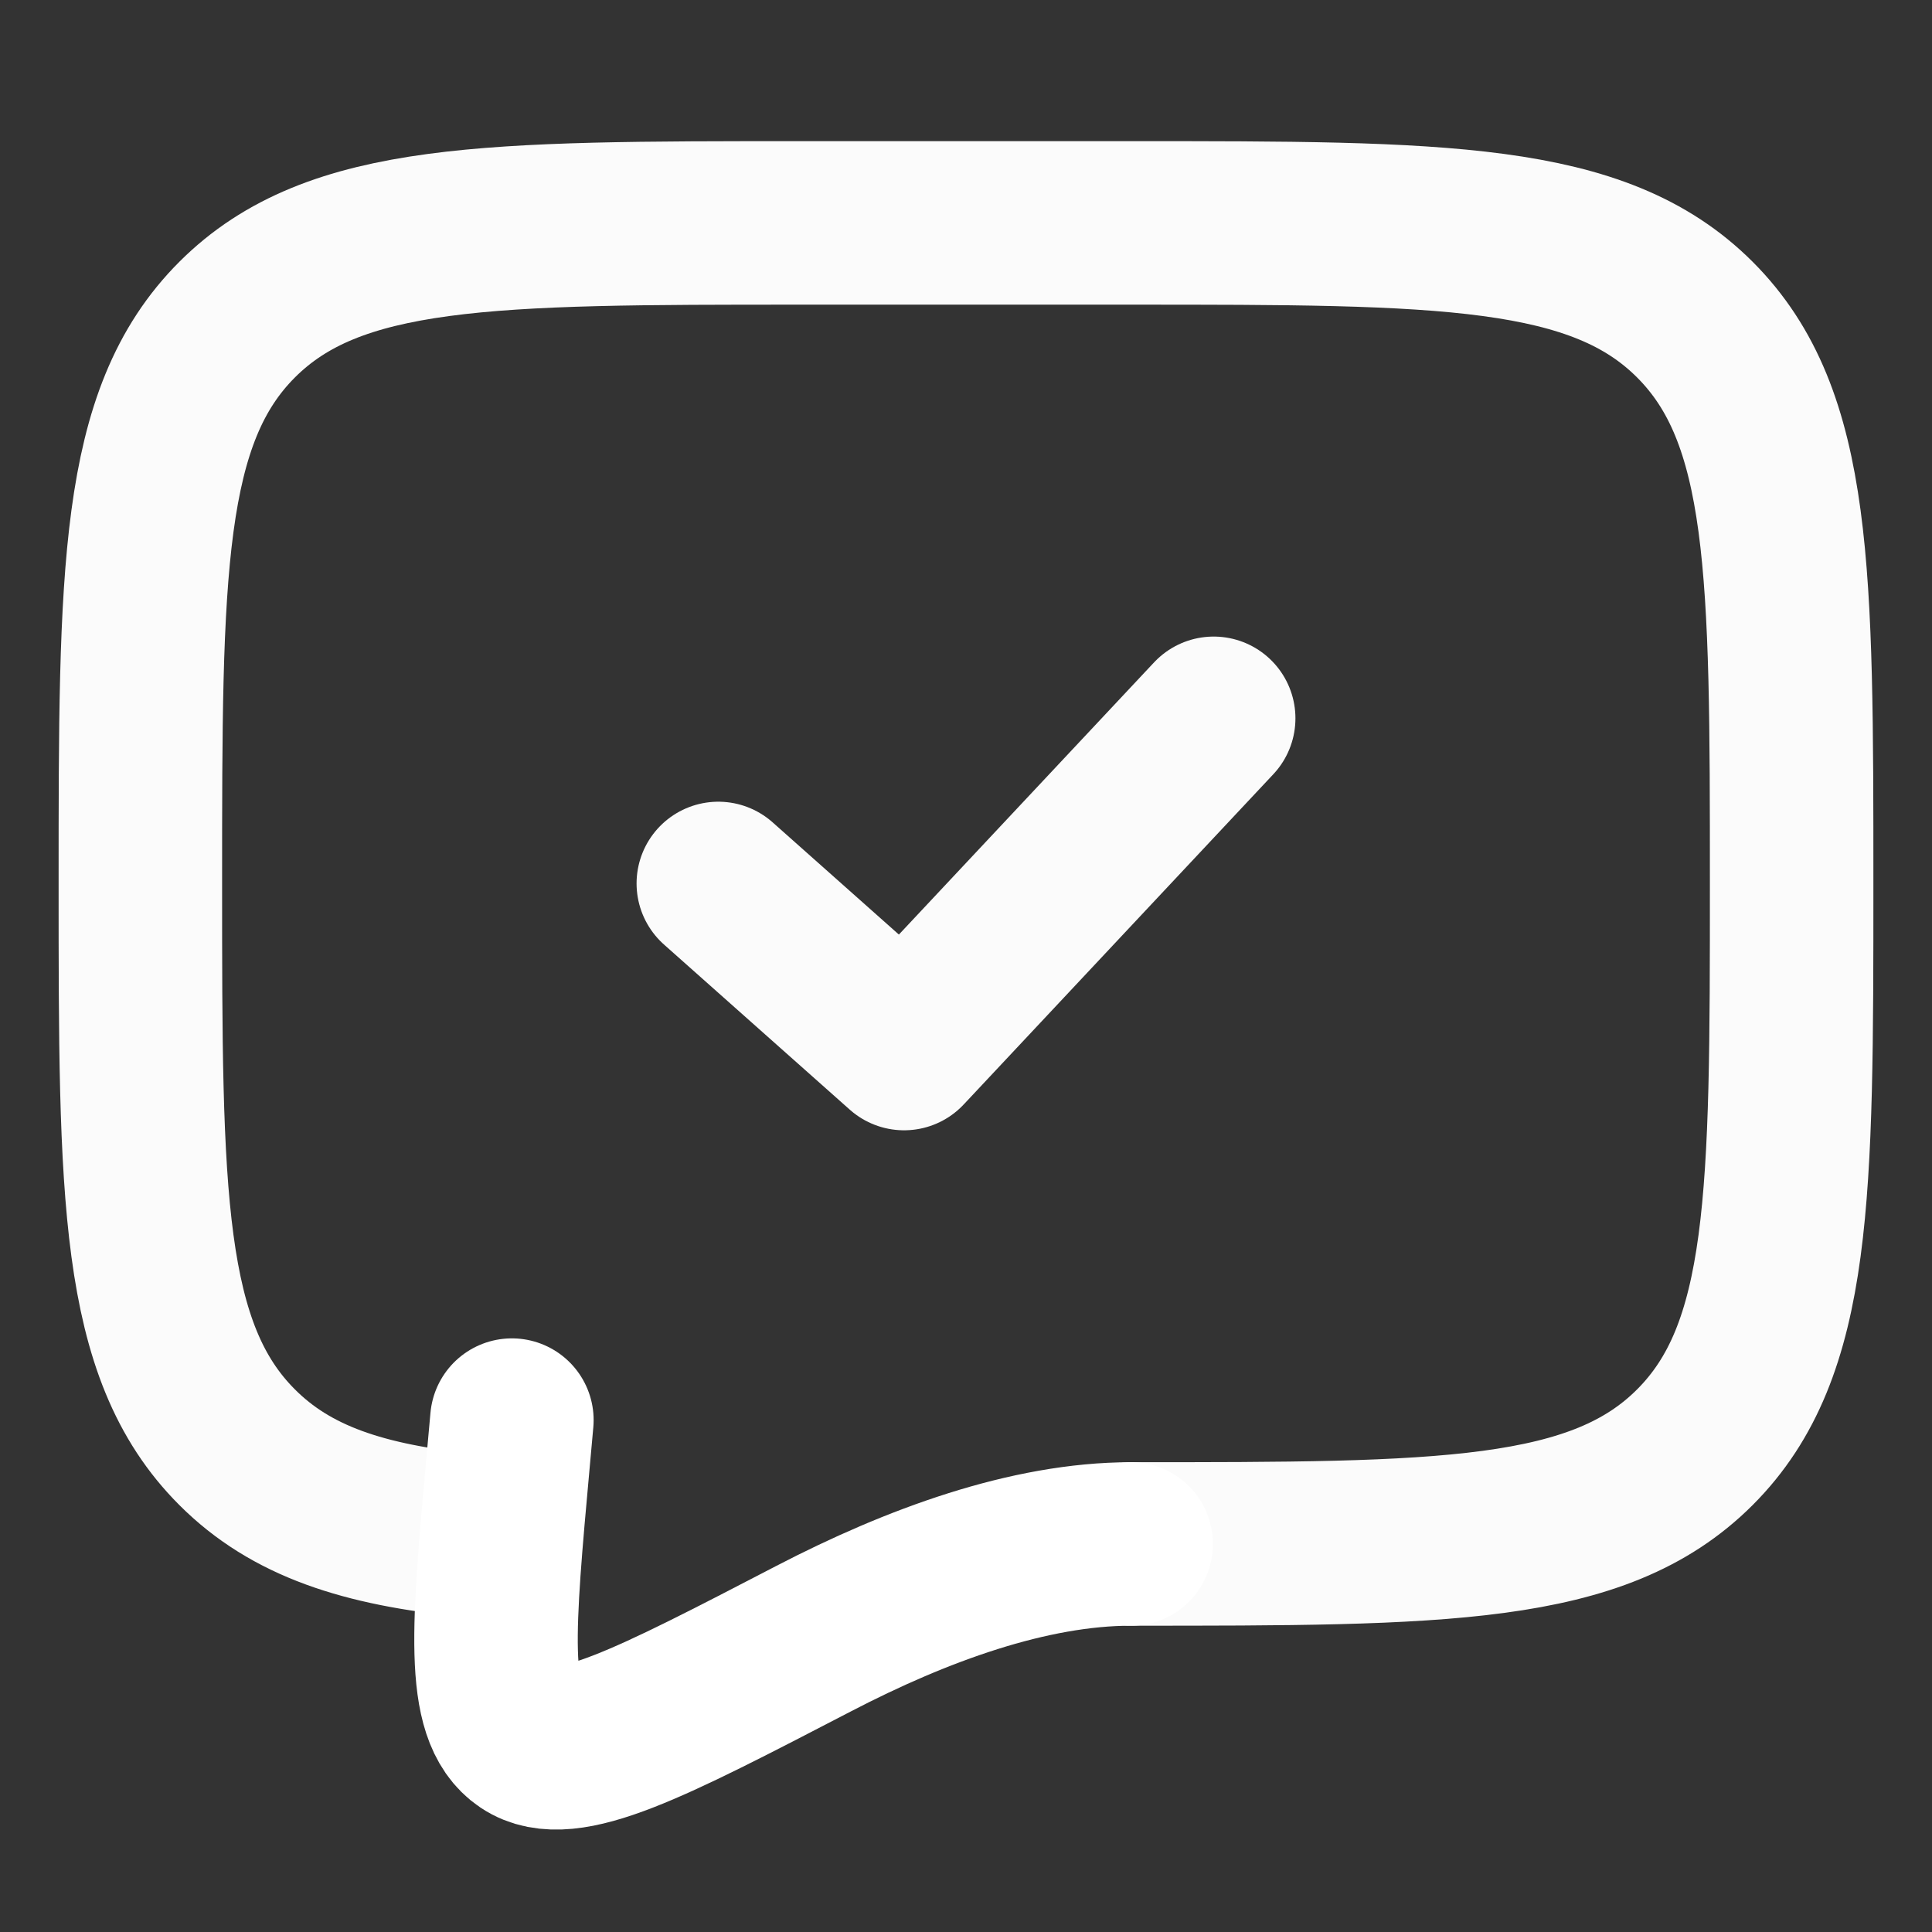
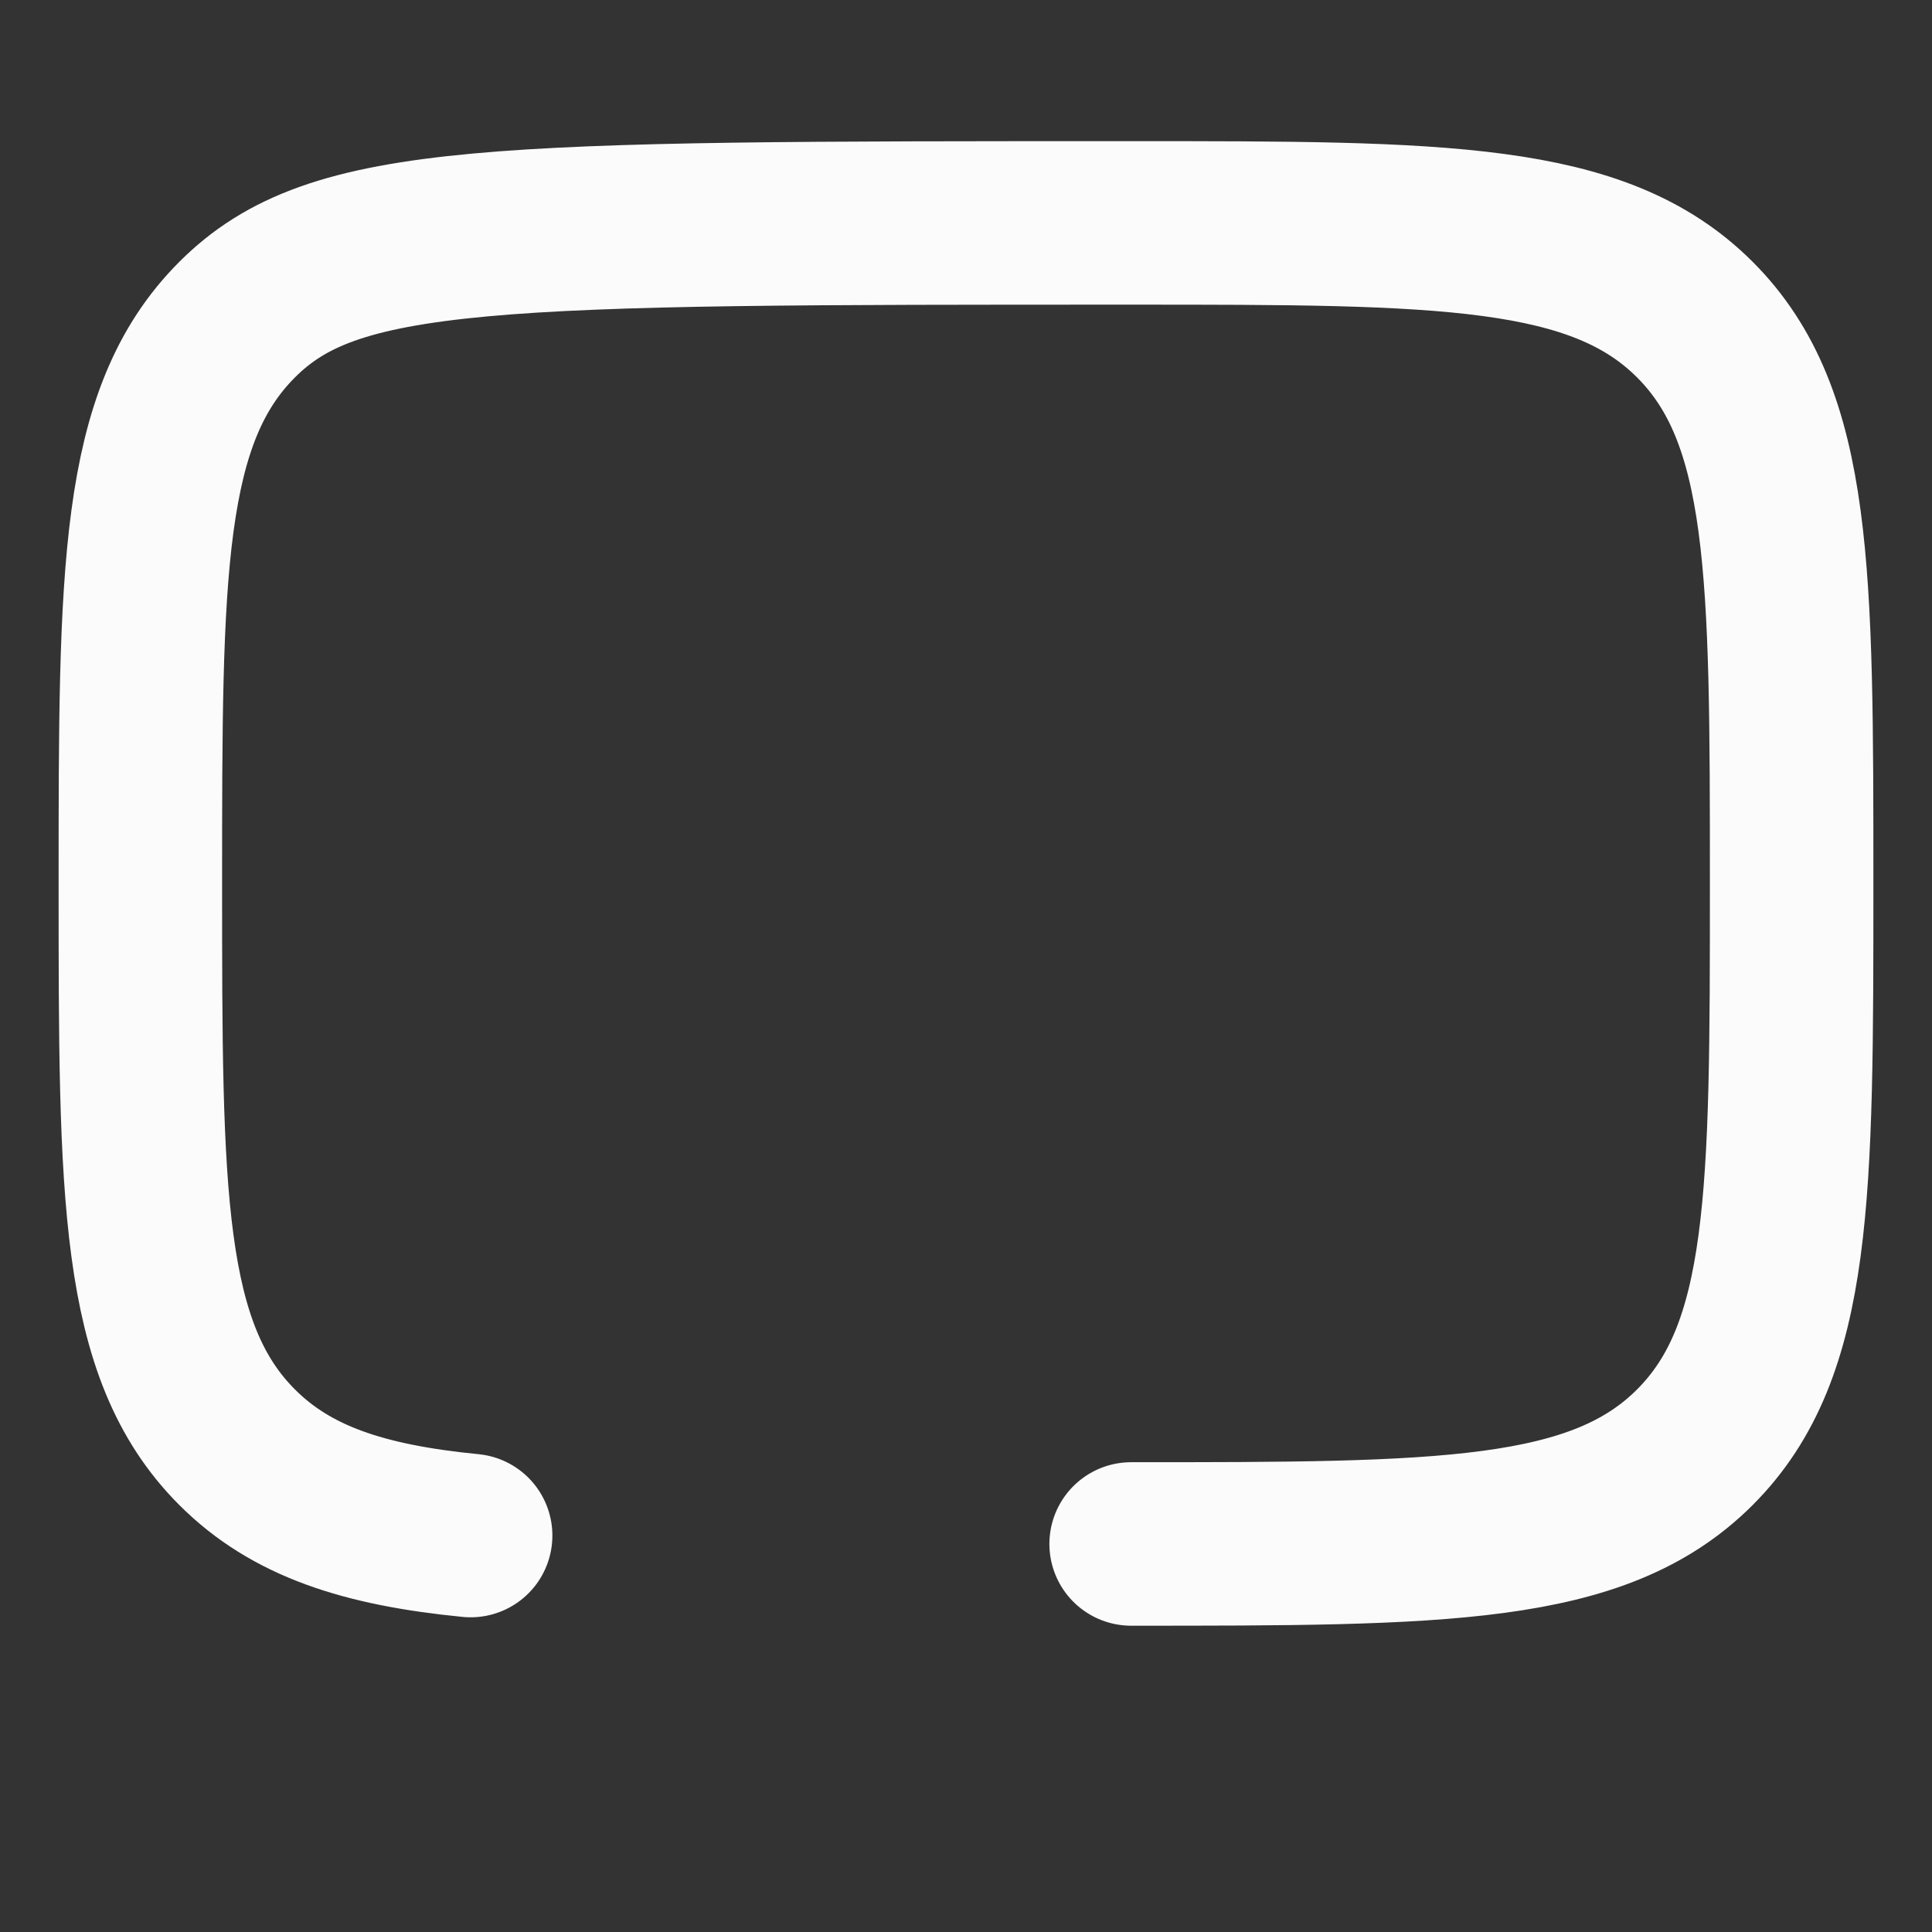
<svg xmlns="http://www.w3.org/2000/svg" width="40" height="40" viewBox="0 0 40 40" fill="none">
  <rect x="0" y="0" width="40" height="40" fill="#333333" stroke="none" />
  <g clip-path="url(#clip0_32_140)">
-     <path d="M23.419 31.966C29.865 31.966 33.089 31.966 35.091 29.963C37.094 27.96 37.094 24.737 37.094 18.291C37.094 11.844 37.094 8.621 35.091 6.618C33.089 4.615 29.865 4.615 23.419 4.615H16.581C10.135 4.615 6.911 4.615 4.909 6.618C2.906 8.621 2.906 11.844 2.906 18.291C2.906 24.737 2.906 27.96 4.909 29.963C6.025 31.08 7.521 31.574 9.744 31.792" stroke="#FBFBFB" stroke-width="3.385" stroke-linecap="round" stroke-linejoin="round" />
-     <path d="M14.872 18.291L18.718 21.709L25.128 14.872" stroke="#FBFBFB" stroke-width="3.385" stroke-linecap="round" stroke-linejoin="round" />
-     <path d="M23.419 31.966C21.305 31.966 18.978 32.819 16.852 33.923C13.438 35.696 11.731 36.582 10.89 36.018C10.048 35.453 10.208 33.701 10.526 30.198L10.598 29.402" stroke="white" stroke-width="3.385" stroke-linecap="round" />
+     <path d="M23.419 31.966C29.865 31.966 33.089 31.966 35.091 29.963C37.094 27.96 37.094 24.737 37.094 18.291C37.094 11.844 37.094 8.621 35.091 6.618C33.089 4.615 29.865 4.615 23.419 4.615C10.135 4.615 6.911 4.615 4.909 6.618C2.906 8.621 2.906 11.844 2.906 18.291C2.906 24.737 2.906 27.96 4.909 29.963C6.025 31.08 7.521 31.574 9.744 31.792" stroke="#FBFBFB" stroke-width="3.385" stroke-linecap="round" stroke-linejoin="round" />
  </g>
  <defs>
    <clipPath id="clip0_32_140">
      <rect width="40" height="40" fill="white" />
    </clipPath>
  </defs>
</svg>